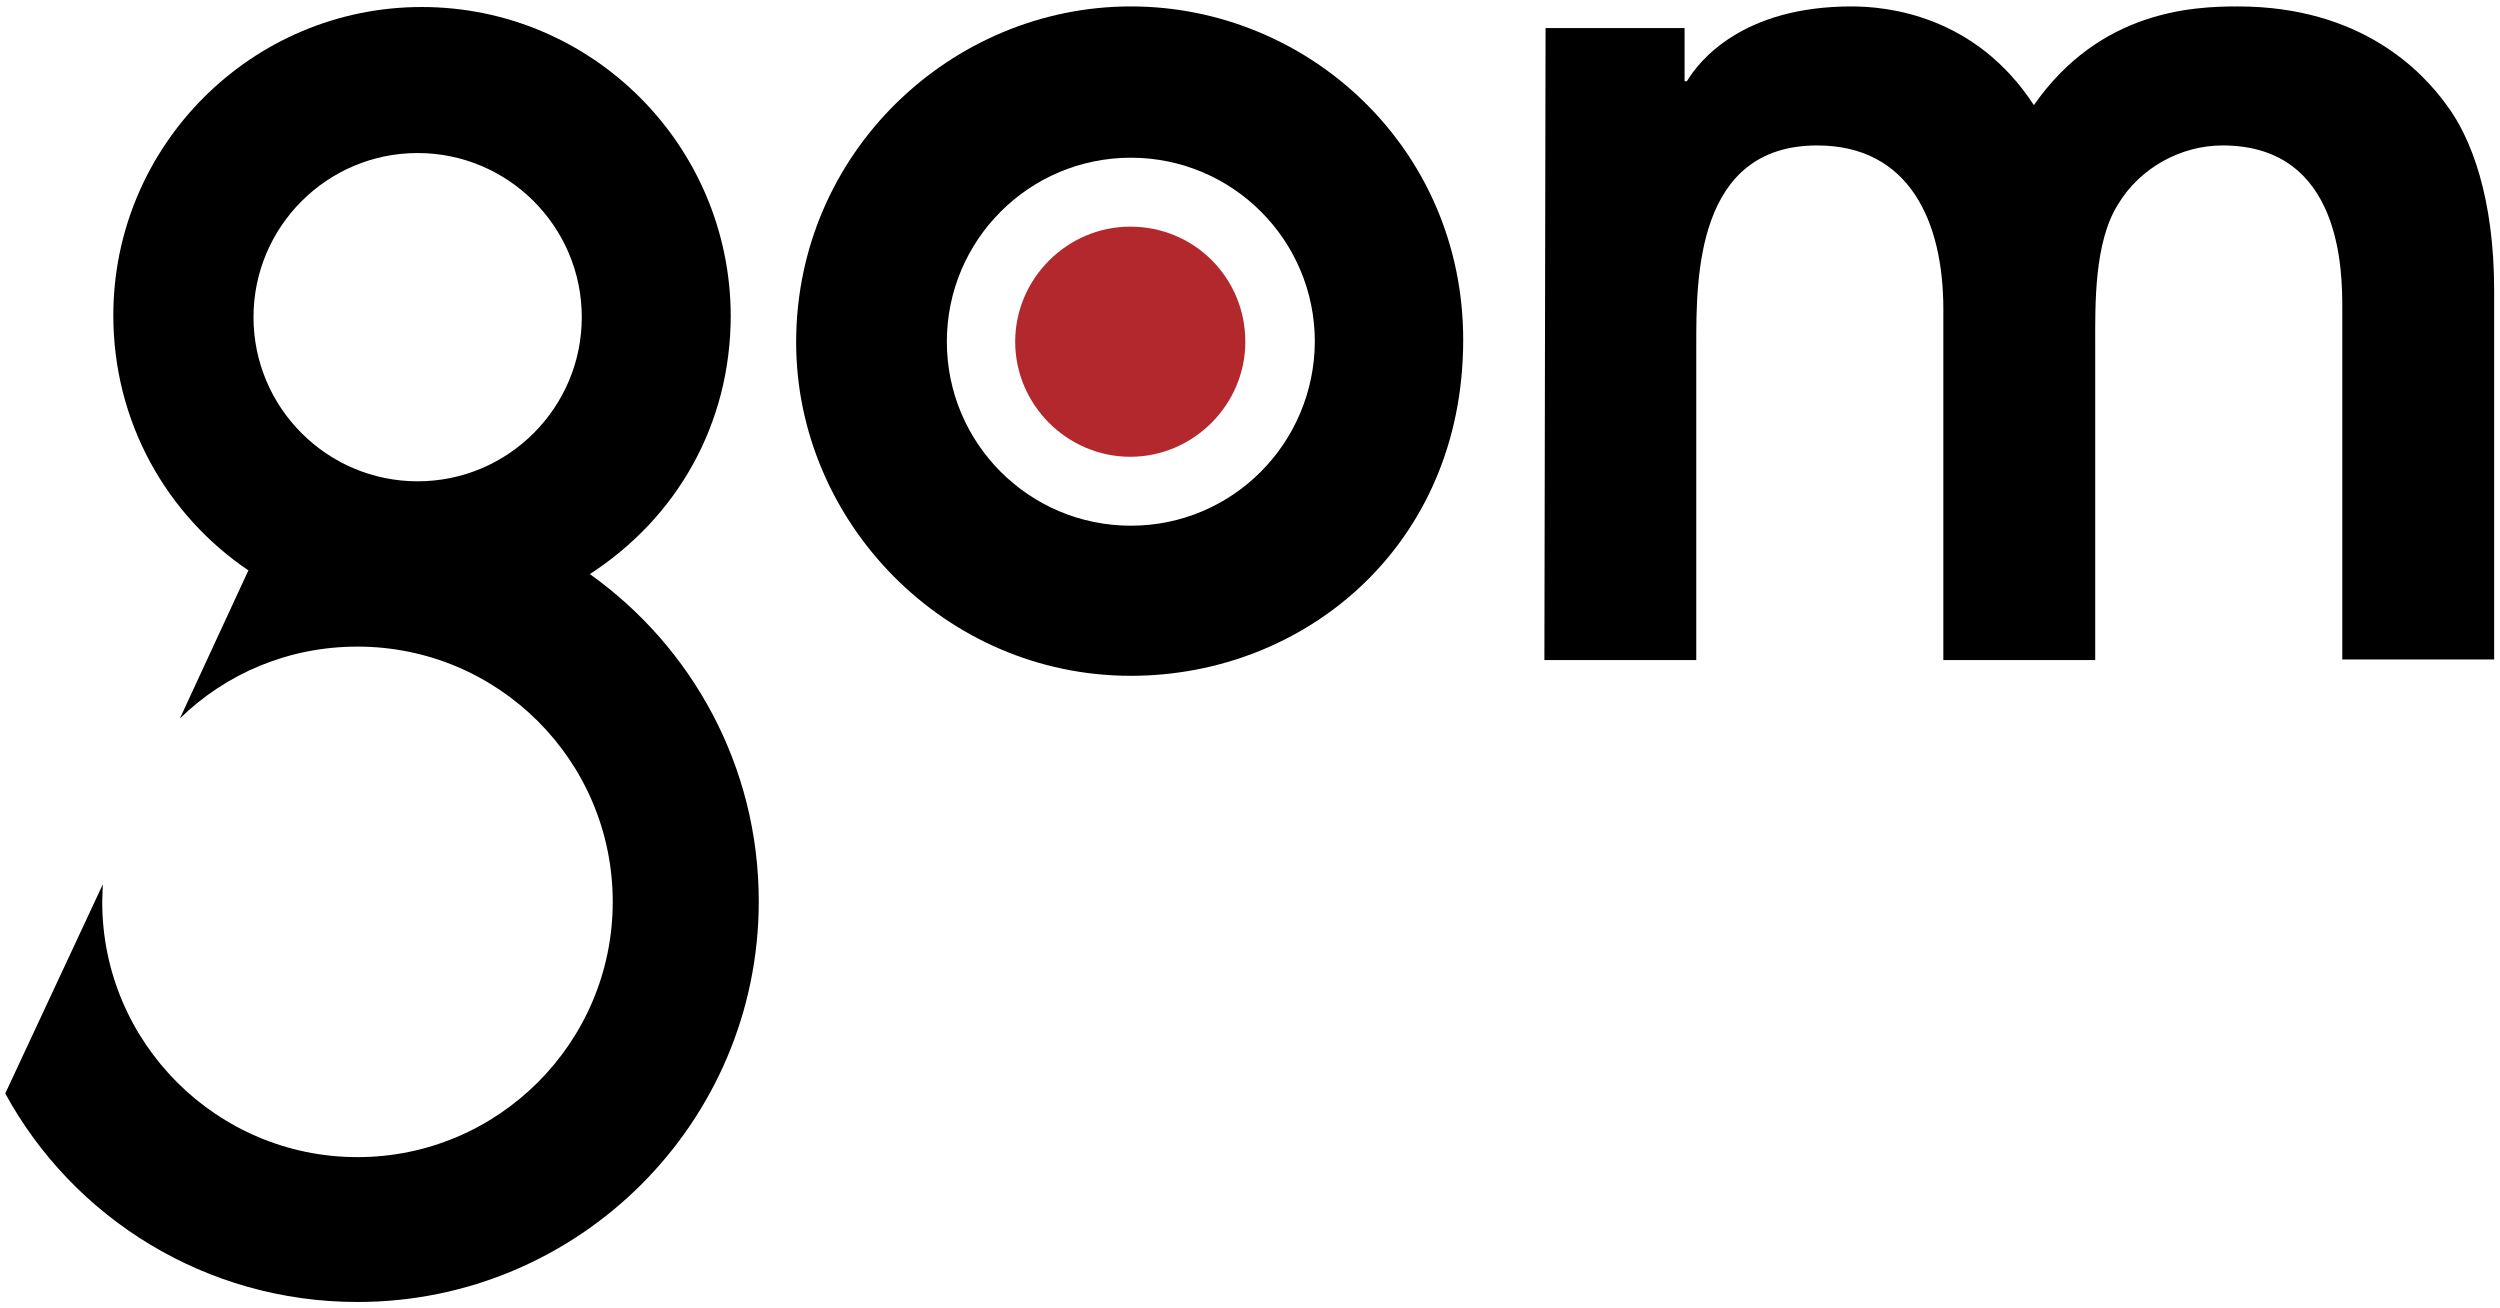
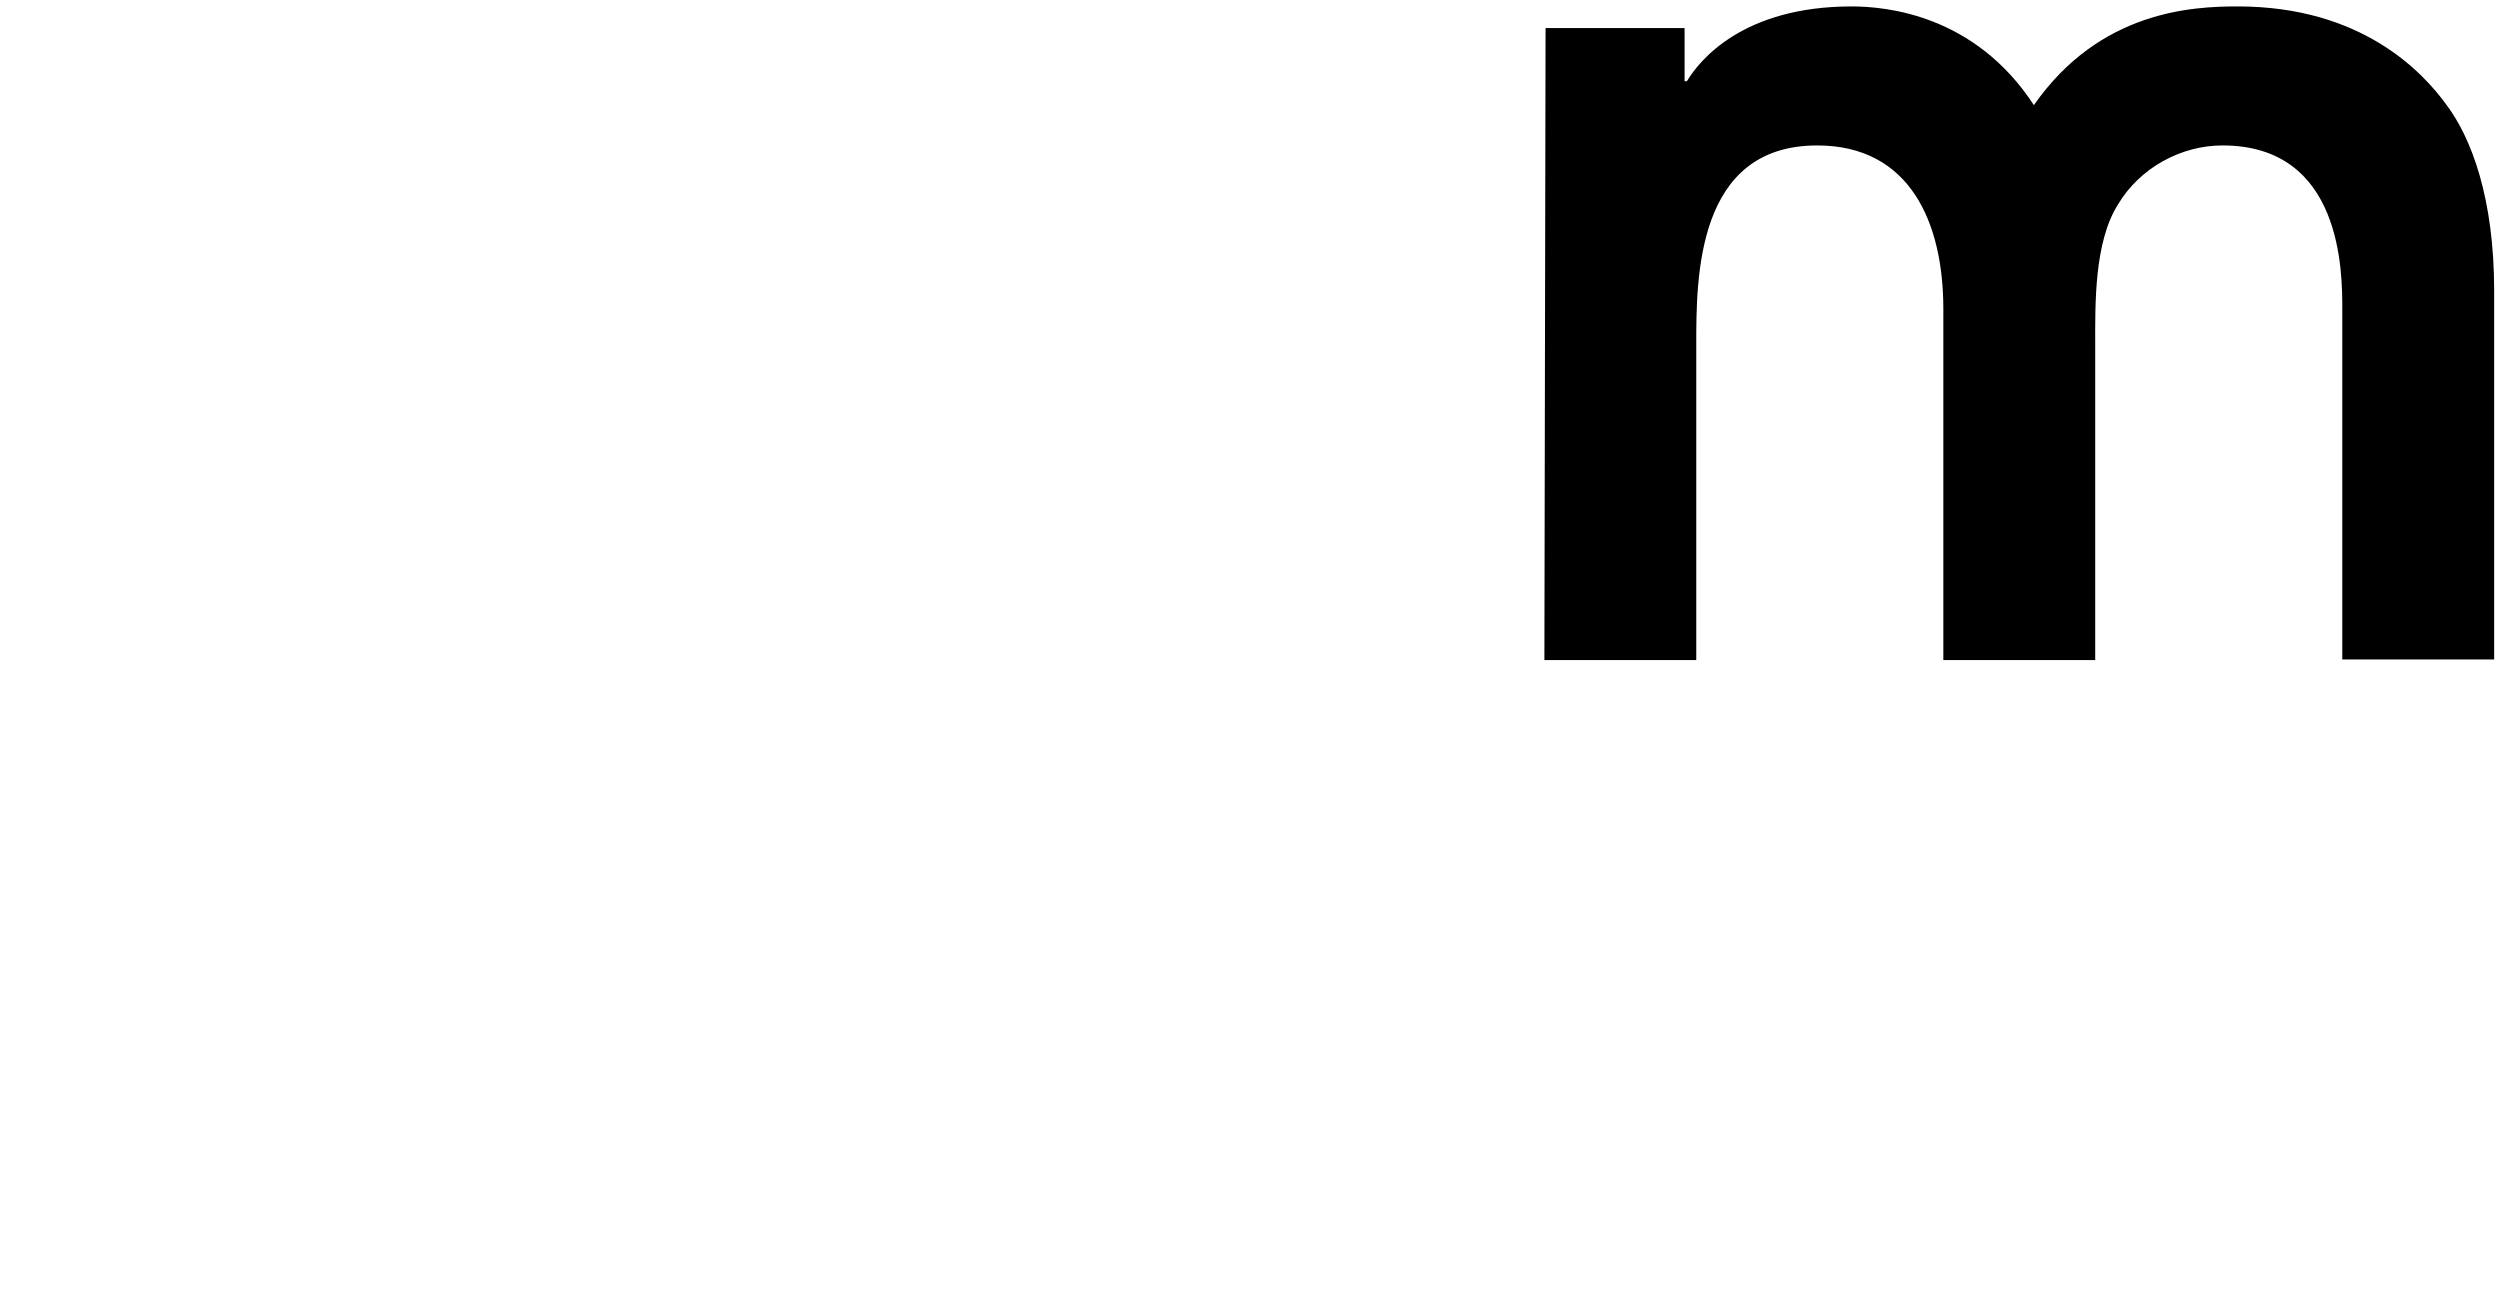
<svg xmlns="http://www.w3.org/2000/svg" version="1.1" id="Ebene_1" x="0px" y="0px" viewBox="0 0 428 224" style="enable-background:new 0 0 428 224;" xml:space="preserve">
  <style type="text/css">
	.st0{fill:#B3282D;}
</style>
  <g>
    <g>
      <g>
        <path d="M264.6,4.8h23.8v9.1h0.4c2.1-3.5,9.5-12.8,28.2-12.8c5.9,0,21.1,1.4,31.2,16.9c11.3-16.2,27.2-16.9,34.9-16.9     c21.3,0,31.7,11.3,35.7,16.8c4.3,5.7,8.2,16,8.2,31.9v63.1h-26v-60c0-6.3,0-28-20.5-28c-7.2,0-14.2,3.9-17.9,10.1     c-4.1,6.5-3.9,17.1-3.9,24v54h-26V52.9c0-14.8-5.7-28-21.6-28c-20.7,0-20.7,22.6-20.7,34.1v54h-26L264.6,4.8L264.6,4.8z" />
      </g>
    </g>
    <g>
      <g>
-         <path d="M193.6,1.1c-30.7,0-57.3,25-57.3,57.5c0,30.7,25.4,57.1,57.3,57.1c29.8,0,56.9-22.3,56.9-57.5     C250.5,25.3,223.9,1.1,193.6,1.1 M193.6,90c-17.4,0-31.5-14.1-31.5-31.5S176.2,27,193.6,27s31.5,14.1,31.5,31.5     C225,75.9,211,90,193.6,90" />
-       </g>
+         </g>
    </g>
    <g>
      <g>
-         <path class="st0" d="M213.2,58.5c0,10.8-8.9,19.7-19.7,19.7s-19.7-8.9-19.7-19.7s8.9-19.7,19.7-19.7     C204.5,38.8,213.2,47.6,213.2,58.5" />
-       </g>
+         </g>
    </g>
    <g>
      <g>
-         <path d="M101,98.3c-0.1,0-0.1,0.1-0.2,0.1c15.1-9.7,24.3-25.8,24.3-44.4C125,24.9,101.4,1.2,72.2,1.2C43.1,1.2,19.4,24.9,19.4,54     c0,18.2,9.1,34.2,23.2,43.7c0,0,0,0-0.1,0L30.8,123c7.9-7.7,18.6-12.3,30.4-12.3c24.1,0,43.7,19.5,43.7,43.7     c0,24.1-19.6,43.7-43.7,43.7s-43.7-19.6-43.7-43.7l0.1-3L0.9,187.2c11.6,21.3,34.3,35.7,60.3,35.7c37.9,0,68.7-30.7,68.7-68.6     C129.9,131.1,118.4,110.7,101,98.3 M71.5,82.4c-15.5,0-28.1-12.6-28.1-28.1S56,26.2,71.5,26.2s28.1,12.6,28.1,28.1     S87,82.4,71.5,82.4" />
-       </g>
+         </g>
    </g>
  </g>
</svg>